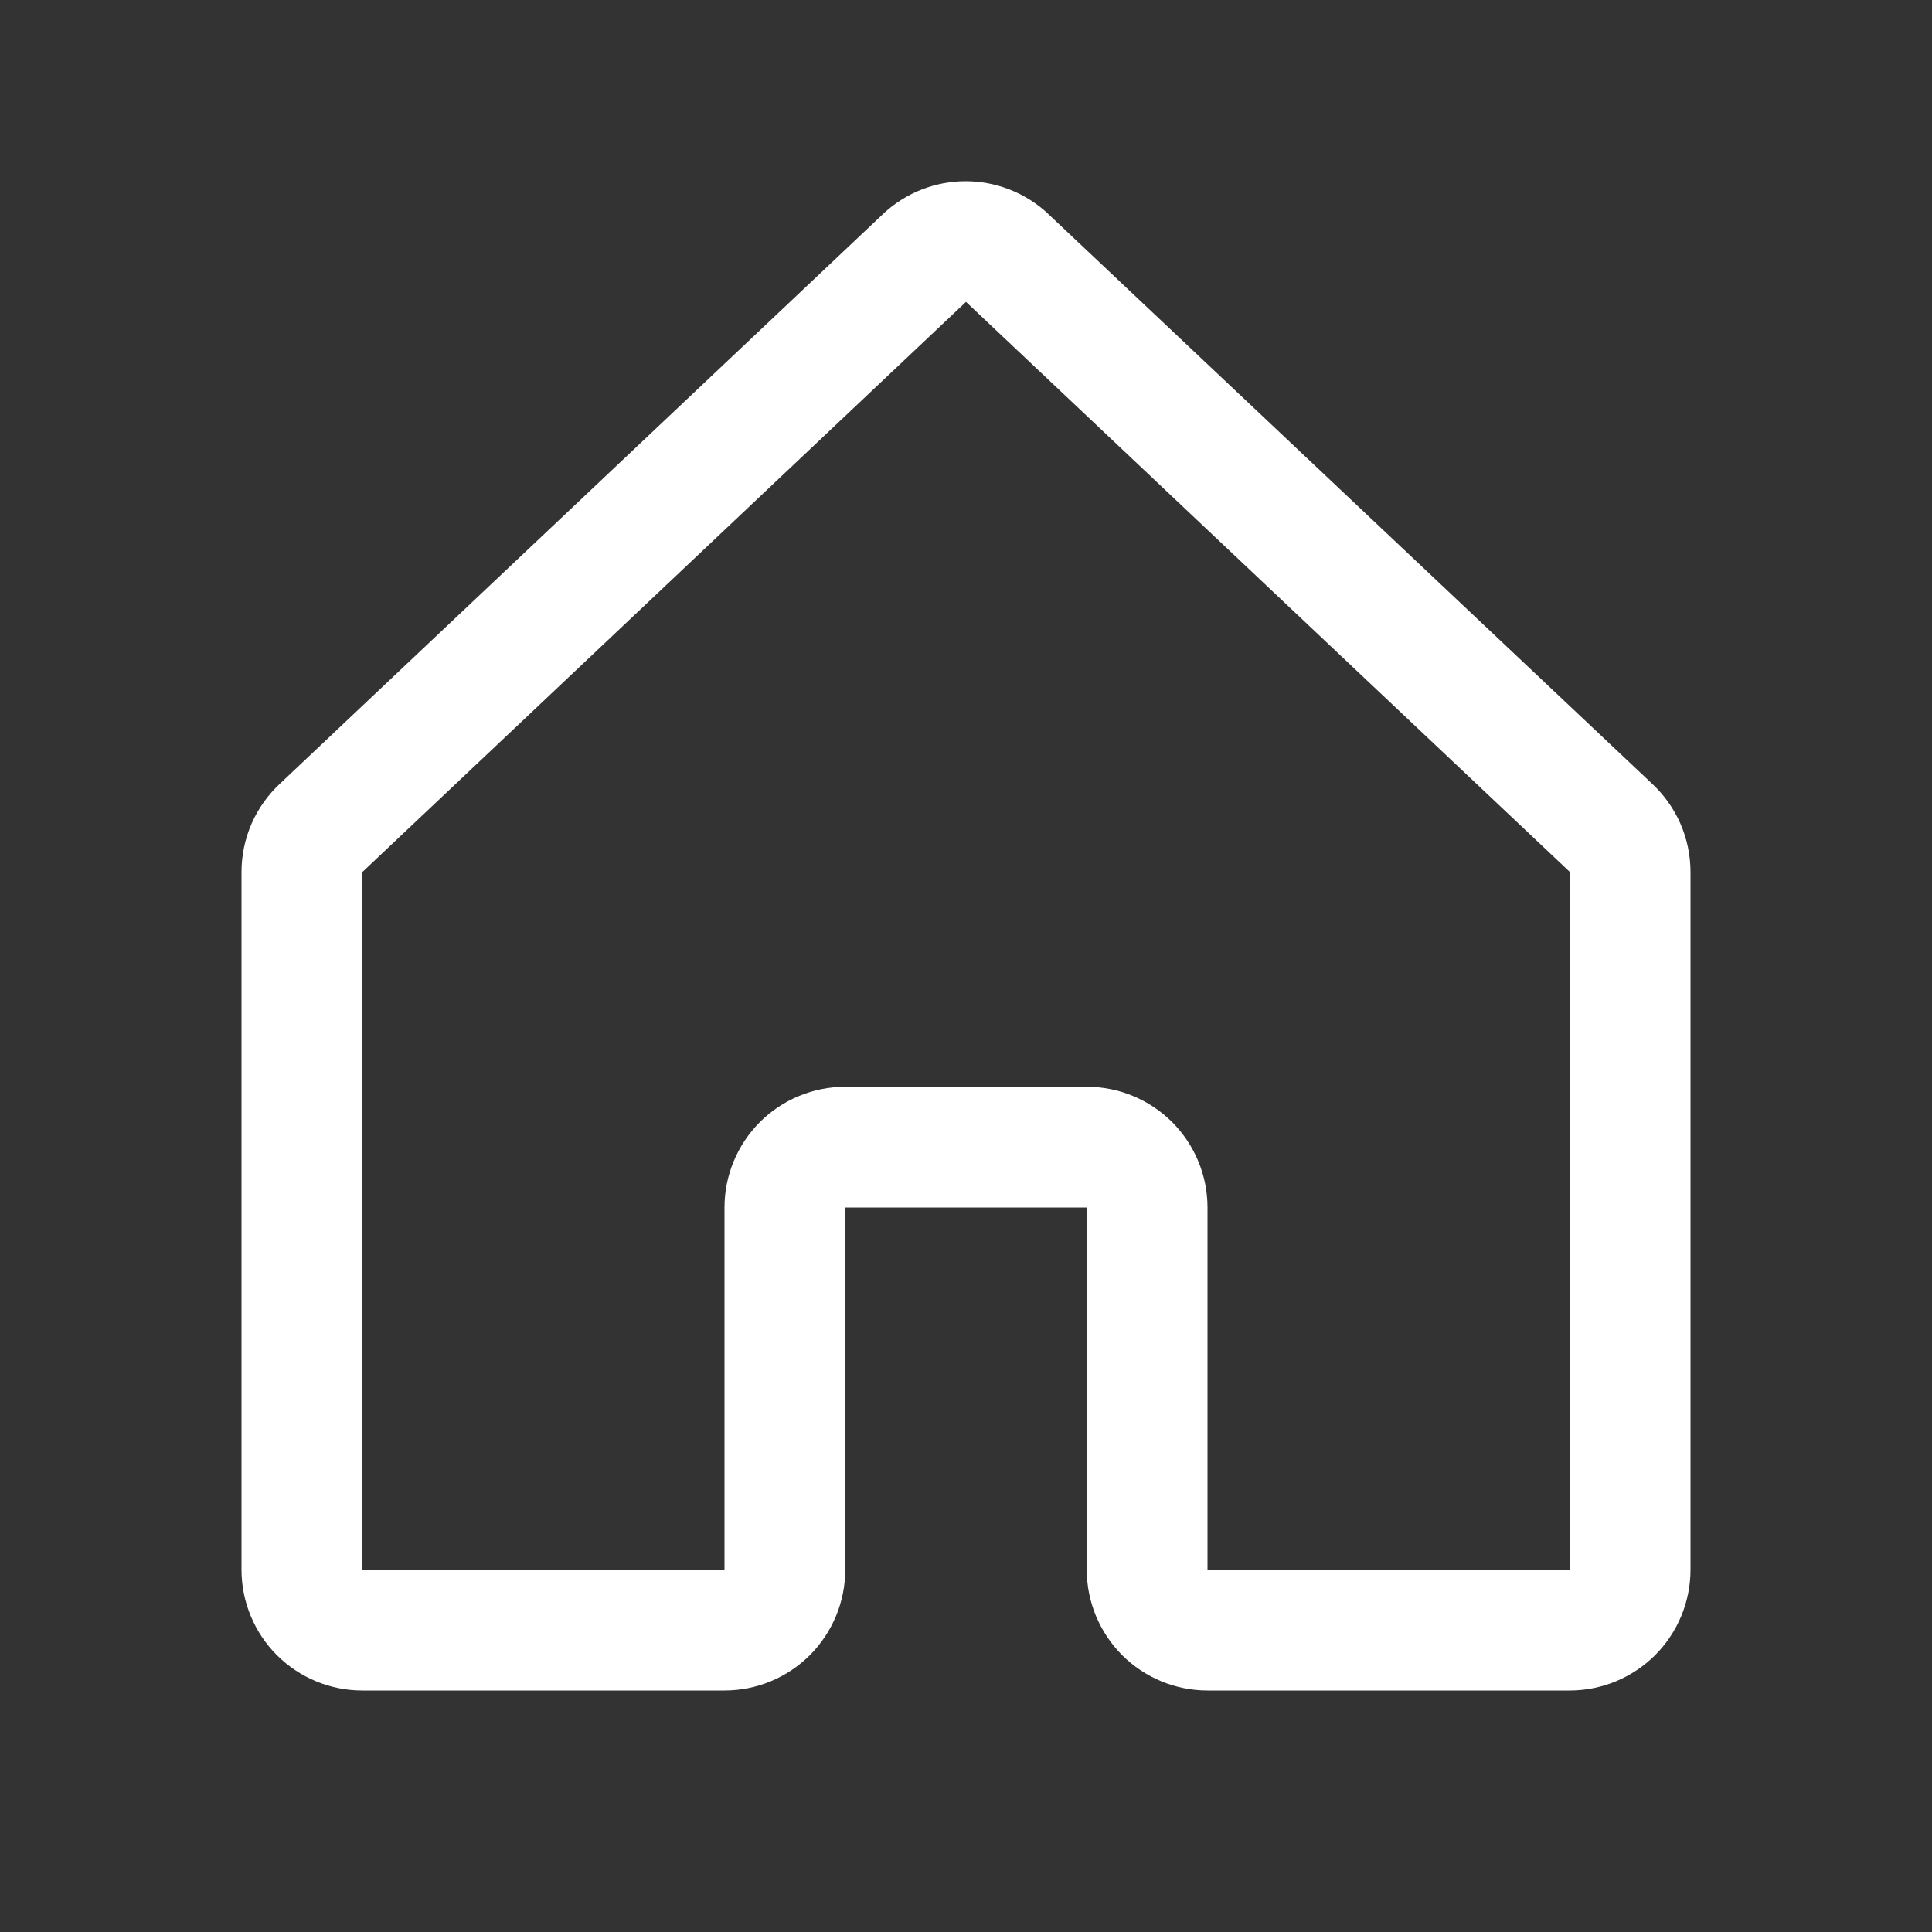
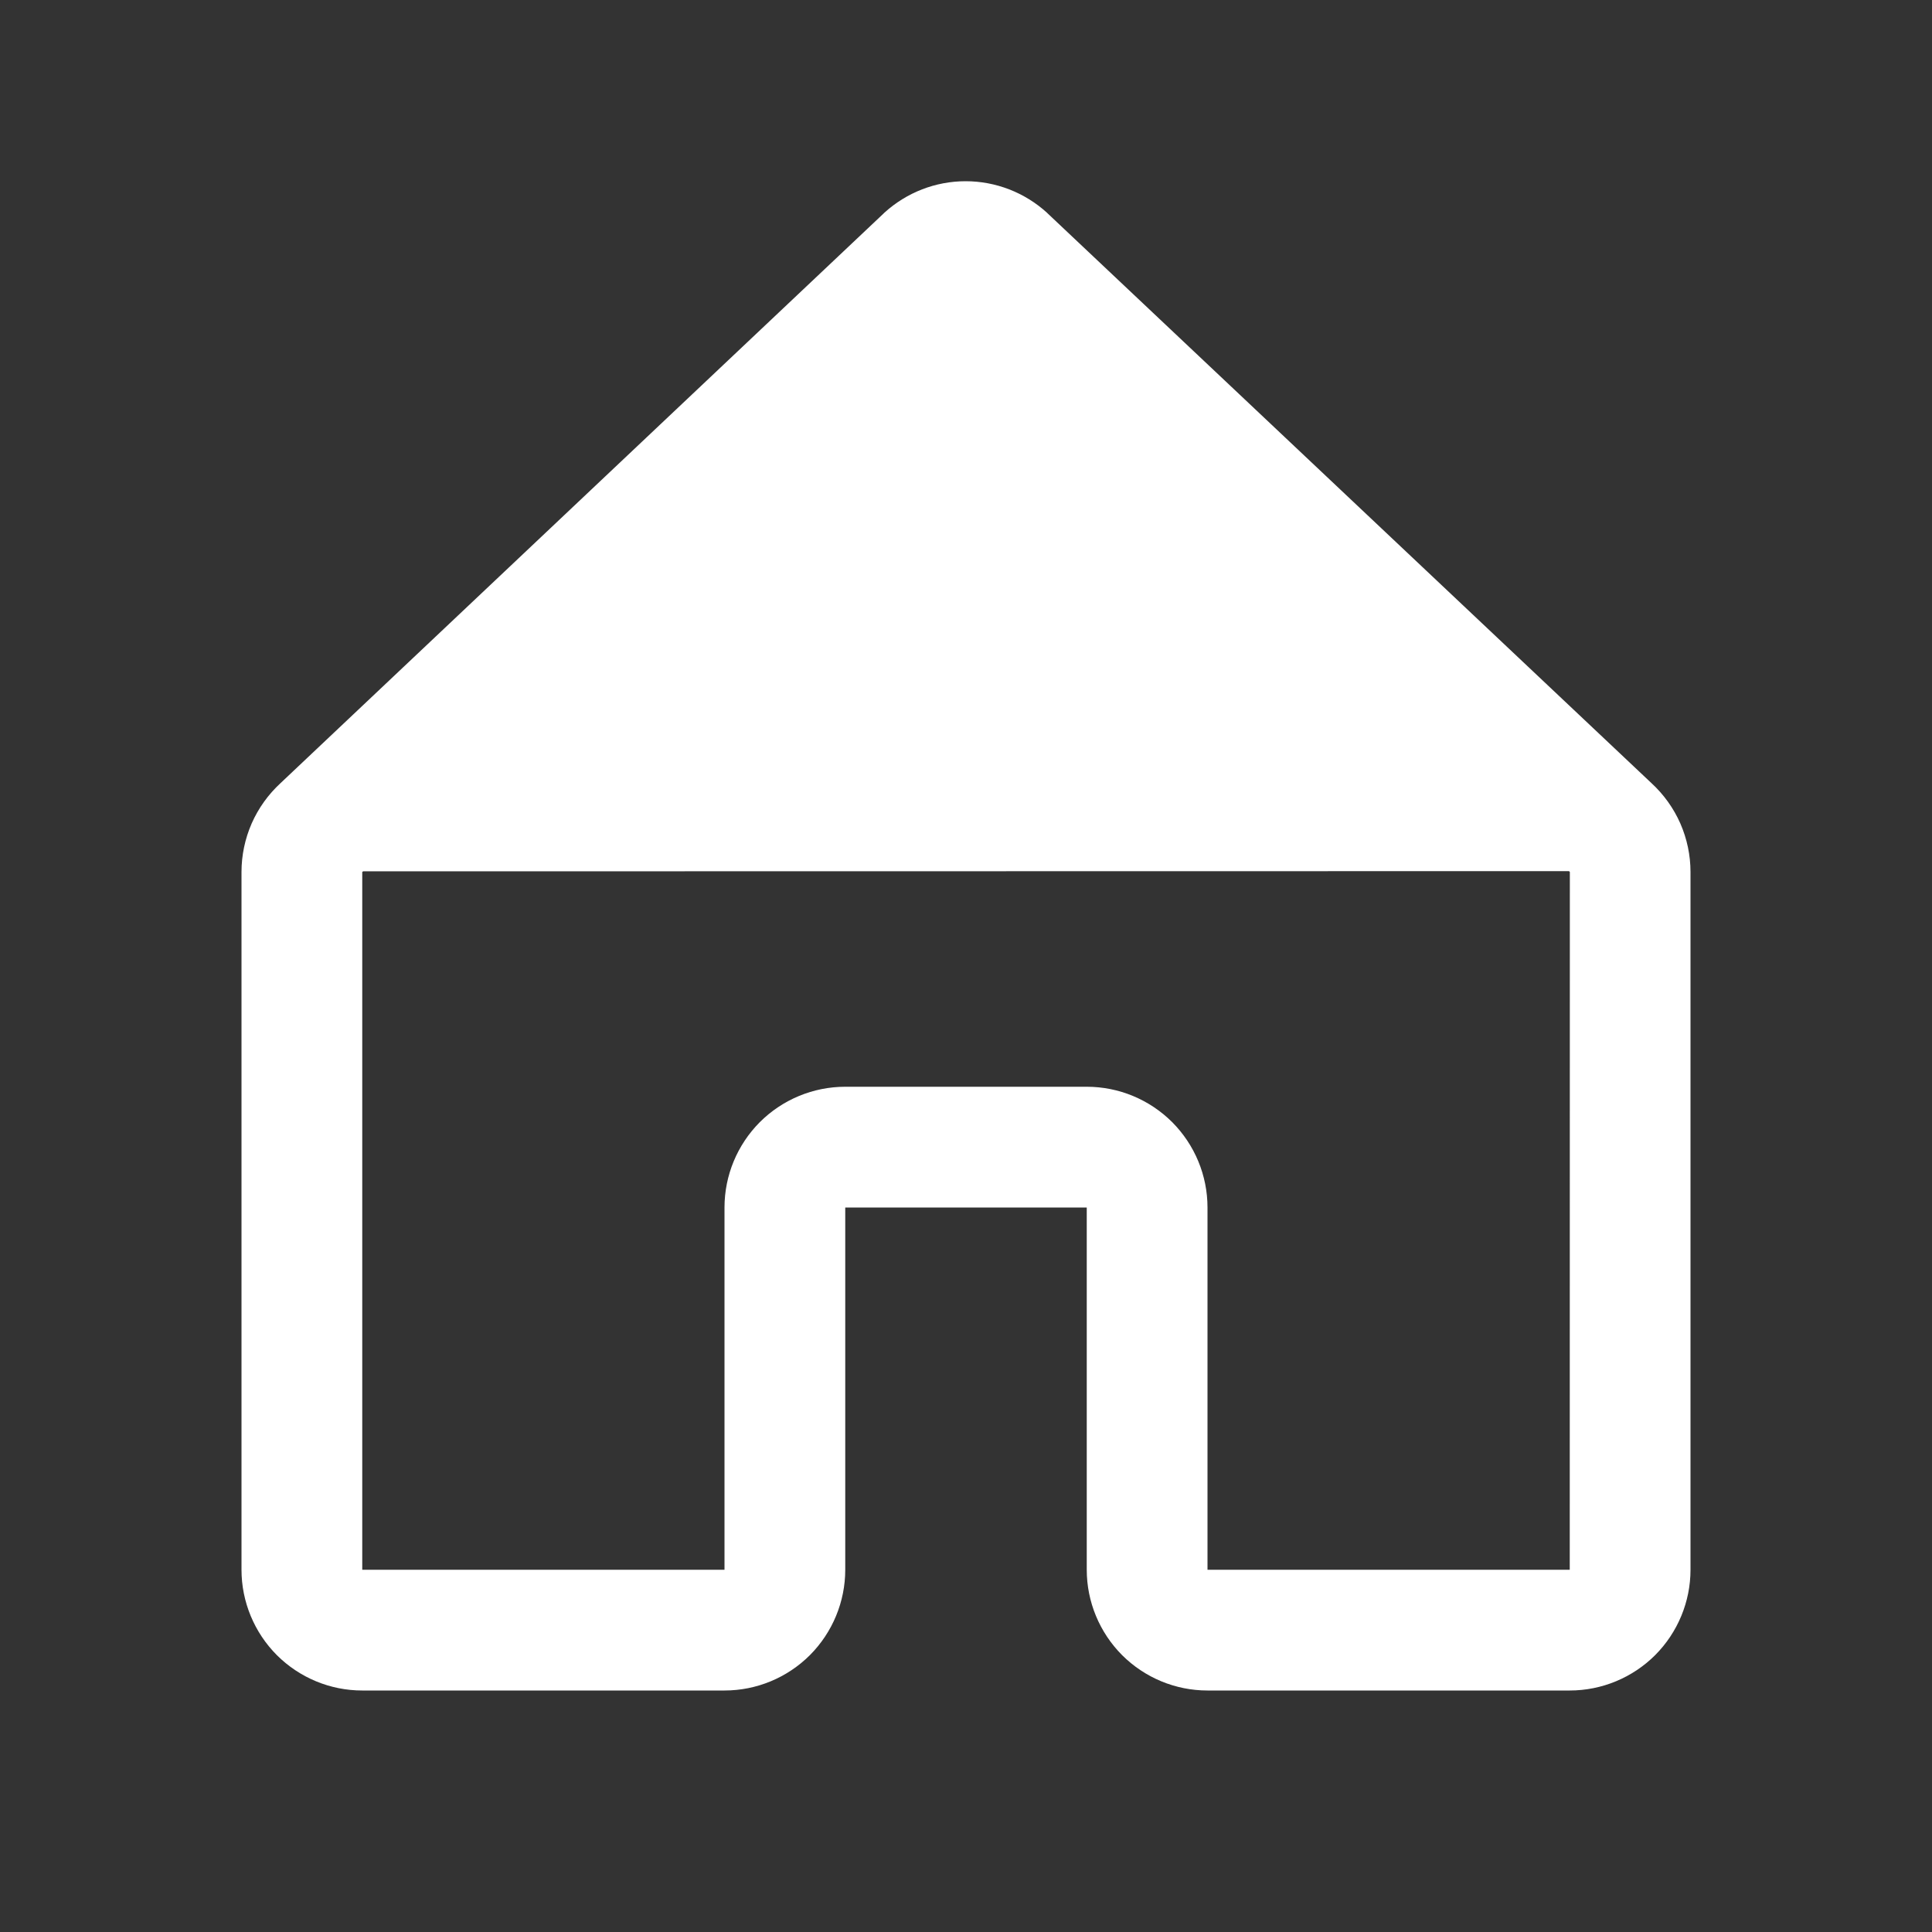
<svg xmlns="http://www.w3.org/2000/svg" width="20" height="20" viewBox="0 0 20 20" fill="none">
  <rect x="0" y="0" width="20" height="20" fill="#333333" stroke="none" />
  <g id="House">
-     <path id="Vector" d="M17.096 8.107L10.846 2.21C10.843 2.207 10.84 2.205 10.838 2.202C10.607 1.992 10.307 1.876 9.996 1.876C9.685 1.876 9.386 1.992 9.155 2.202L9.147 2.21L2.904 8.107C2.777 8.224 2.675 8.366 2.605 8.525C2.536 8.683 2.5 8.854 2.5 9.027V16.25C2.5 16.581 2.632 16.899 2.866 17.134C3.101 17.368 3.418 17.5 3.75 17.5H7.5C7.832 17.5 8.149 17.368 8.384 17.134C8.618 16.899 8.75 16.581 8.75 16.25V12.5H11.25V16.25C11.25 16.581 11.382 16.899 11.616 17.134C11.851 17.368 12.168 17.5 12.5 17.5H16.25C16.581 17.5 16.899 17.368 17.134 17.134C17.368 16.899 17.5 16.581 17.5 16.25V9.027C17.5 8.854 17.464 8.683 17.395 8.525C17.325 8.366 17.223 8.224 17.096 8.107ZM16.25 16.25H12.5V12.5C12.5 12.168 12.368 11.851 12.134 11.616C11.899 11.382 11.582 11.25 11.25 11.25H8.75C8.418 11.25 8.101 11.382 7.866 11.616C7.632 11.851 7.5 12.168 7.5 12.5V16.25H3.75V9.027L3.759 9.02L10 3.125L16.242 9.018L16.251 9.026L16.25 16.25Z" fill="white" />
+     <path id="Vector" d="M17.096 8.107L10.846 2.21C10.843 2.207 10.84 2.205 10.838 2.202C10.607 1.992 10.307 1.876 9.996 1.876C9.685 1.876 9.386 1.992 9.155 2.202L9.147 2.21L2.904 8.107C2.777 8.224 2.675 8.366 2.605 8.525C2.536 8.683 2.5 8.854 2.5 9.027V16.25C2.5 16.581 2.632 16.899 2.866 17.134C3.101 17.368 3.418 17.5 3.75 17.5H7.5C7.832 17.5 8.149 17.368 8.384 17.134C8.618 16.899 8.75 16.581 8.75 16.25V12.5H11.25V16.25C11.25 16.581 11.382 16.899 11.616 17.134C11.851 17.368 12.168 17.5 12.5 17.5H16.25C16.581 17.5 16.899 17.368 17.134 17.134C17.368 16.899 17.5 16.581 17.5 16.25V9.027C17.5 8.854 17.464 8.683 17.395 8.525C17.325 8.366 17.223 8.224 17.096 8.107ZM16.25 16.25H12.5V12.5C12.5 12.168 12.368 11.851 12.134 11.616C11.899 11.382 11.582 11.25 11.25 11.25H8.75C8.418 11.25 8.101 11.382 7.866 11.616C7.632 11.851 7.5 12.168 7.5 12.5V16.25H3.75V9.027L3.759 9.02L16.242 9.018L16.251 9.026L16.25 16.25Z" fill="white" />
  </g>
</svg>